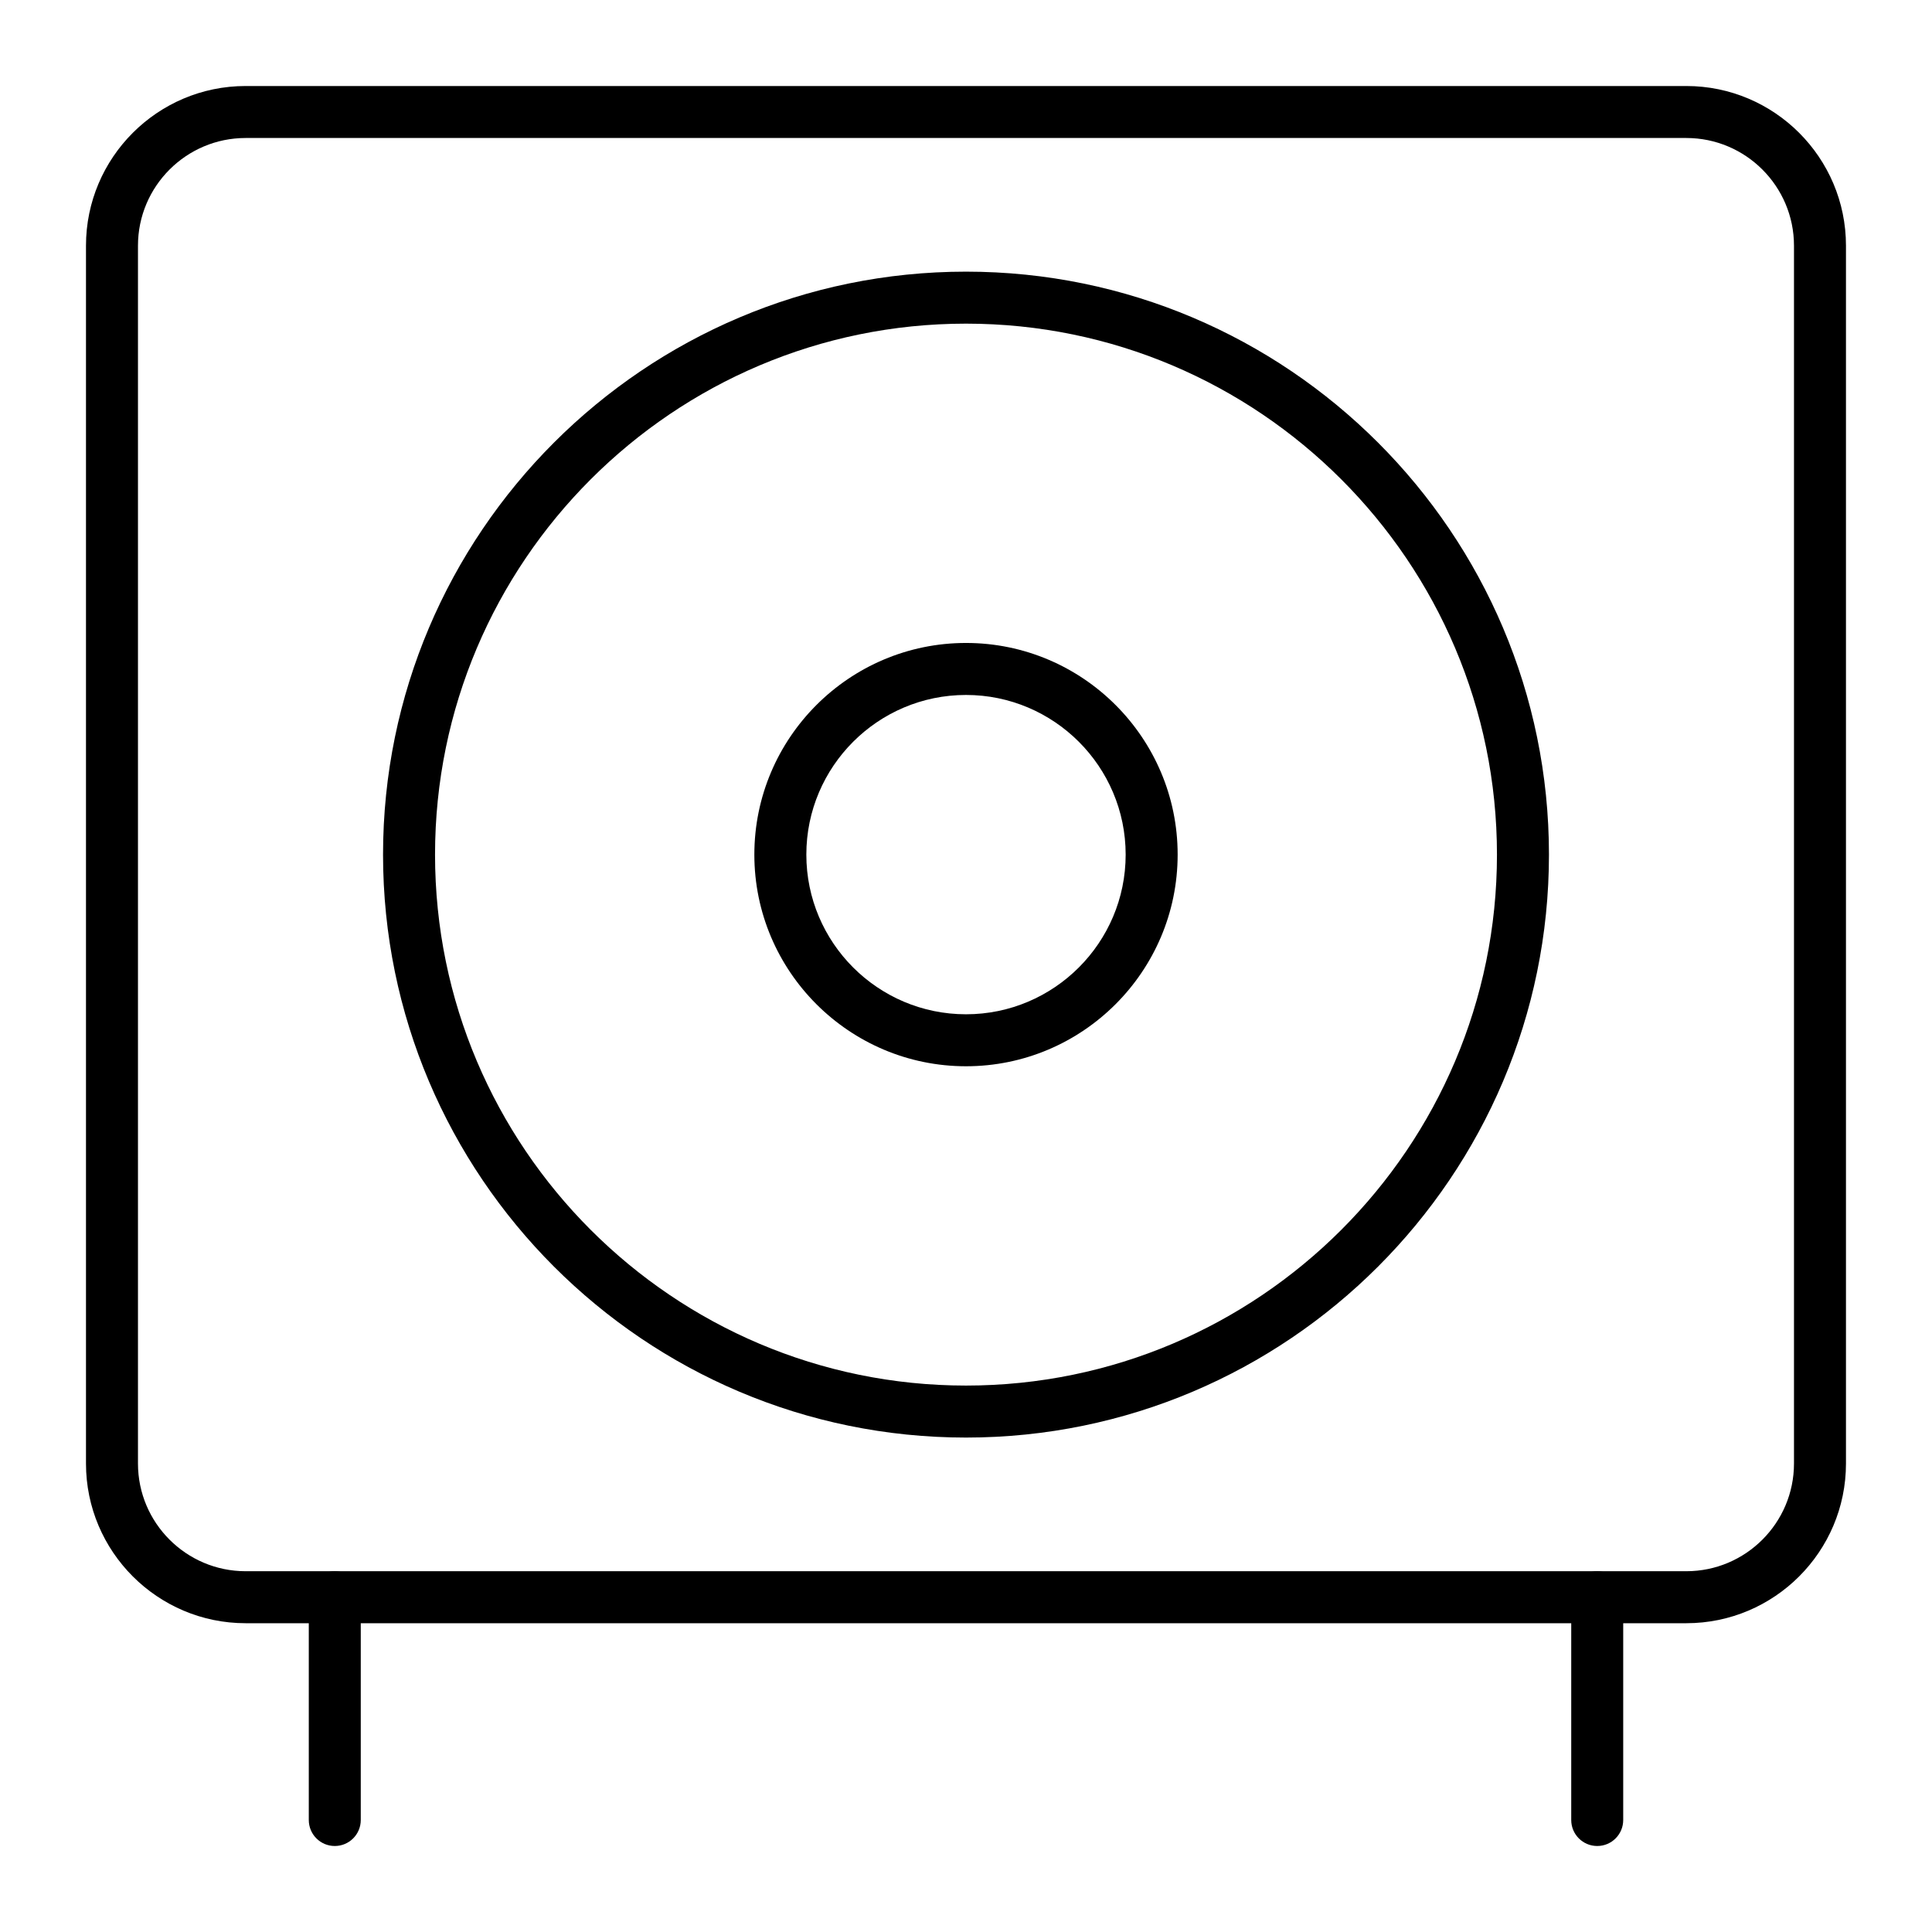
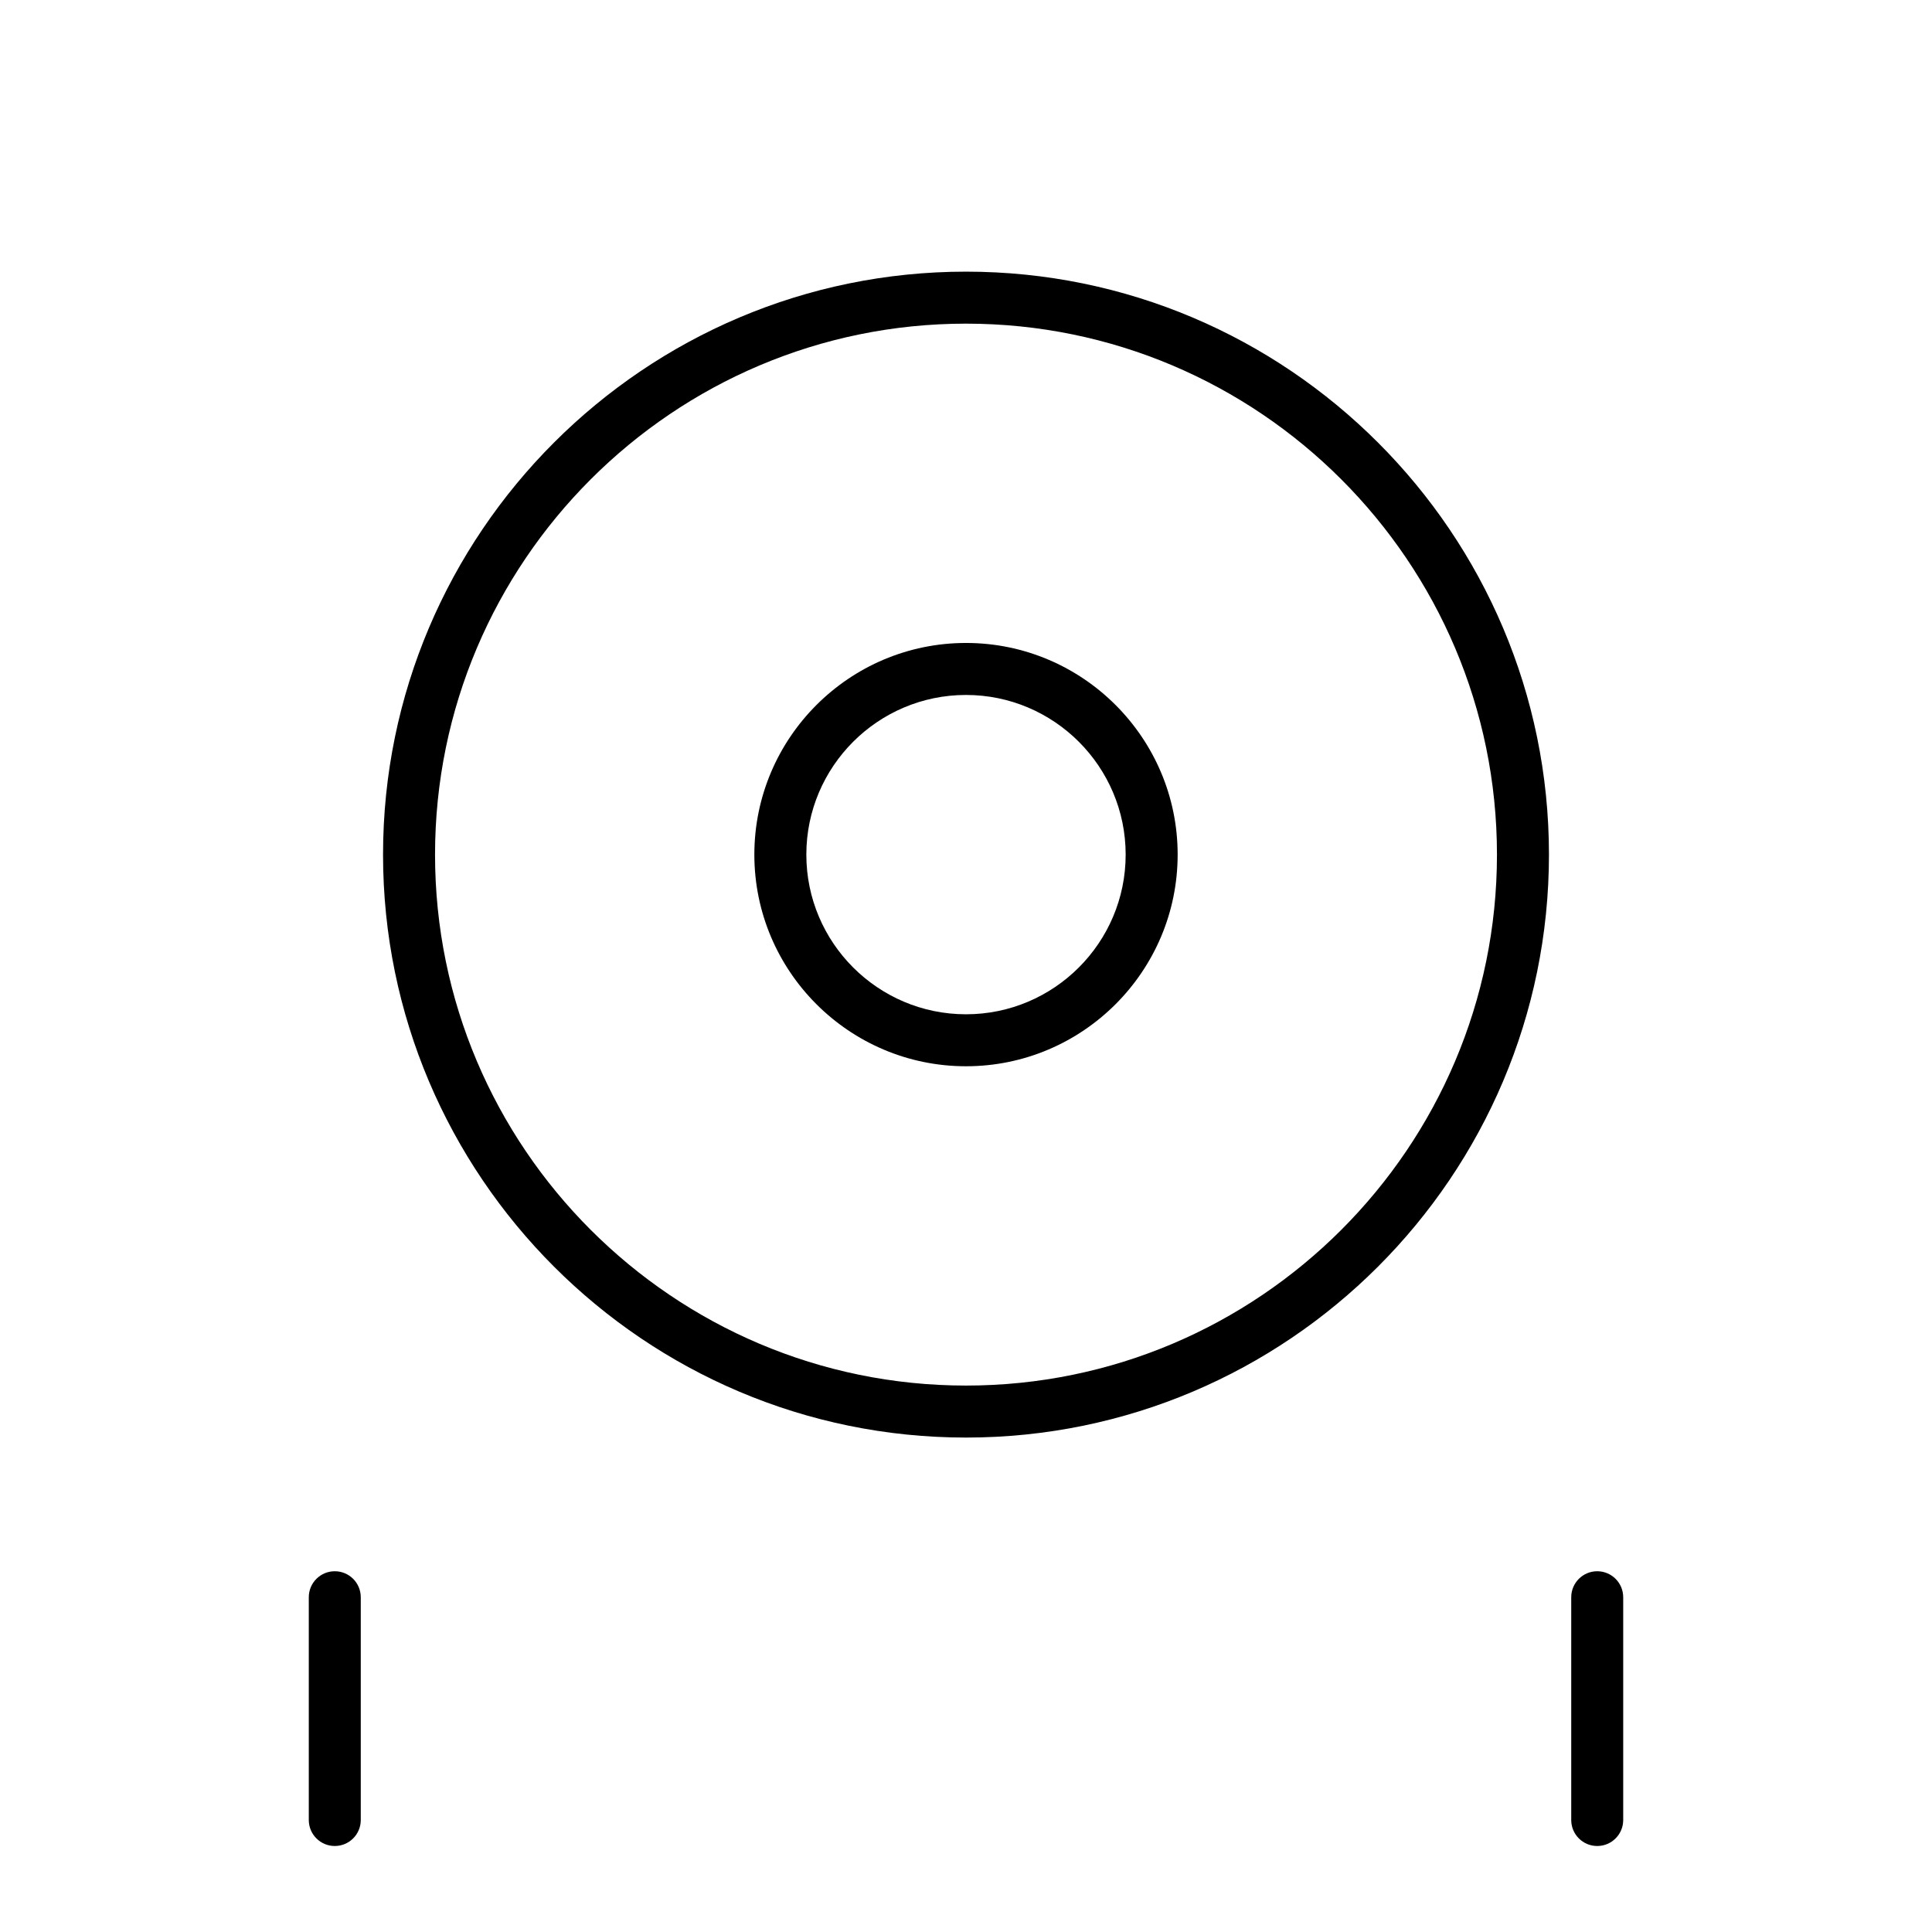
<svg xmlns="http://www.w3.org/2000/svg" fill="#000000" width="800px" height="800px" version="1.1" viewBox="144 144 512 512">
  <g>
-     <path d="m590.89 574.17h-381.79c-23.332 0-42.312-18.98-42.312-42.312v-322.75c0-23.332 18.98-42.312 42.312-42.312h381.79c23.332 0 42.312 18.98 42.312 42.312v322.75c0 23.332-18.98 42.312-42.312 42.312zm-381.79-393.6c-15.734 0-28.535 12.801-28.535 28.535v322.75c0 15.734 12.801 28.535 28.535 28.535h381.79c15.734 0 28.535-12.801 28.535-28.535v-322.75c0-15.734-12.801-28.535-28.535-28.535z" />
    <path d="m232.72 633.21c-3.805 0-6.887-3.082-6.887-6.887v-59.039c0-3.805 3.082-6.887 6.887-6.887s6.887 3.082 6.887 6.887v59.039c0 3.805-3.082 6.887-6.887 6.887z" />
    <path d="m567.28 633.21c-3.805 0-6.887-3.082-6.887-6.887v-59.039c0-3.805 3.082-6.887 6.887-6.887 3.805 0 6.887 3.082 6.887 6.887v59.039c0.004 3.805-3.082 6.887-6.887 6.887z" />
    <path d="m400 524.97c-85.184 0-154.49-69.305-154.49-154.49 0-85.188 69.301-154.49 154.49-154.49 85.184 0 154.49 69.305 154.49 154.49 0 85.188-69.305 154.49-154.49 154.49zm0-295.2c-77.59 0-140.71 63.121-140.71 140.71 0 77.59 63.121 140.71 140.71 140.71s140.71-63.121 140.71-140.71c0-77.586-63.121-140.71-140.71-140.71z" />
    <path d="m400 426.57c-30.926 0-56.09-25.16-56.09-56.09 0-30.926 25.16-56.09 56.09-56.09 30.926 0 56.09 25.16 56.09 56.09-0.004 30.93-25.164 56.09-56.09 56.09zm0-98.398c-23.332 0-42.312 18.98-42.312 42.312s18.98 42.312 42.312 42.312 42.312-18.98 42.312-42.312-18.984-42.312-42.312-42.312z" />
  </g>
</svg>